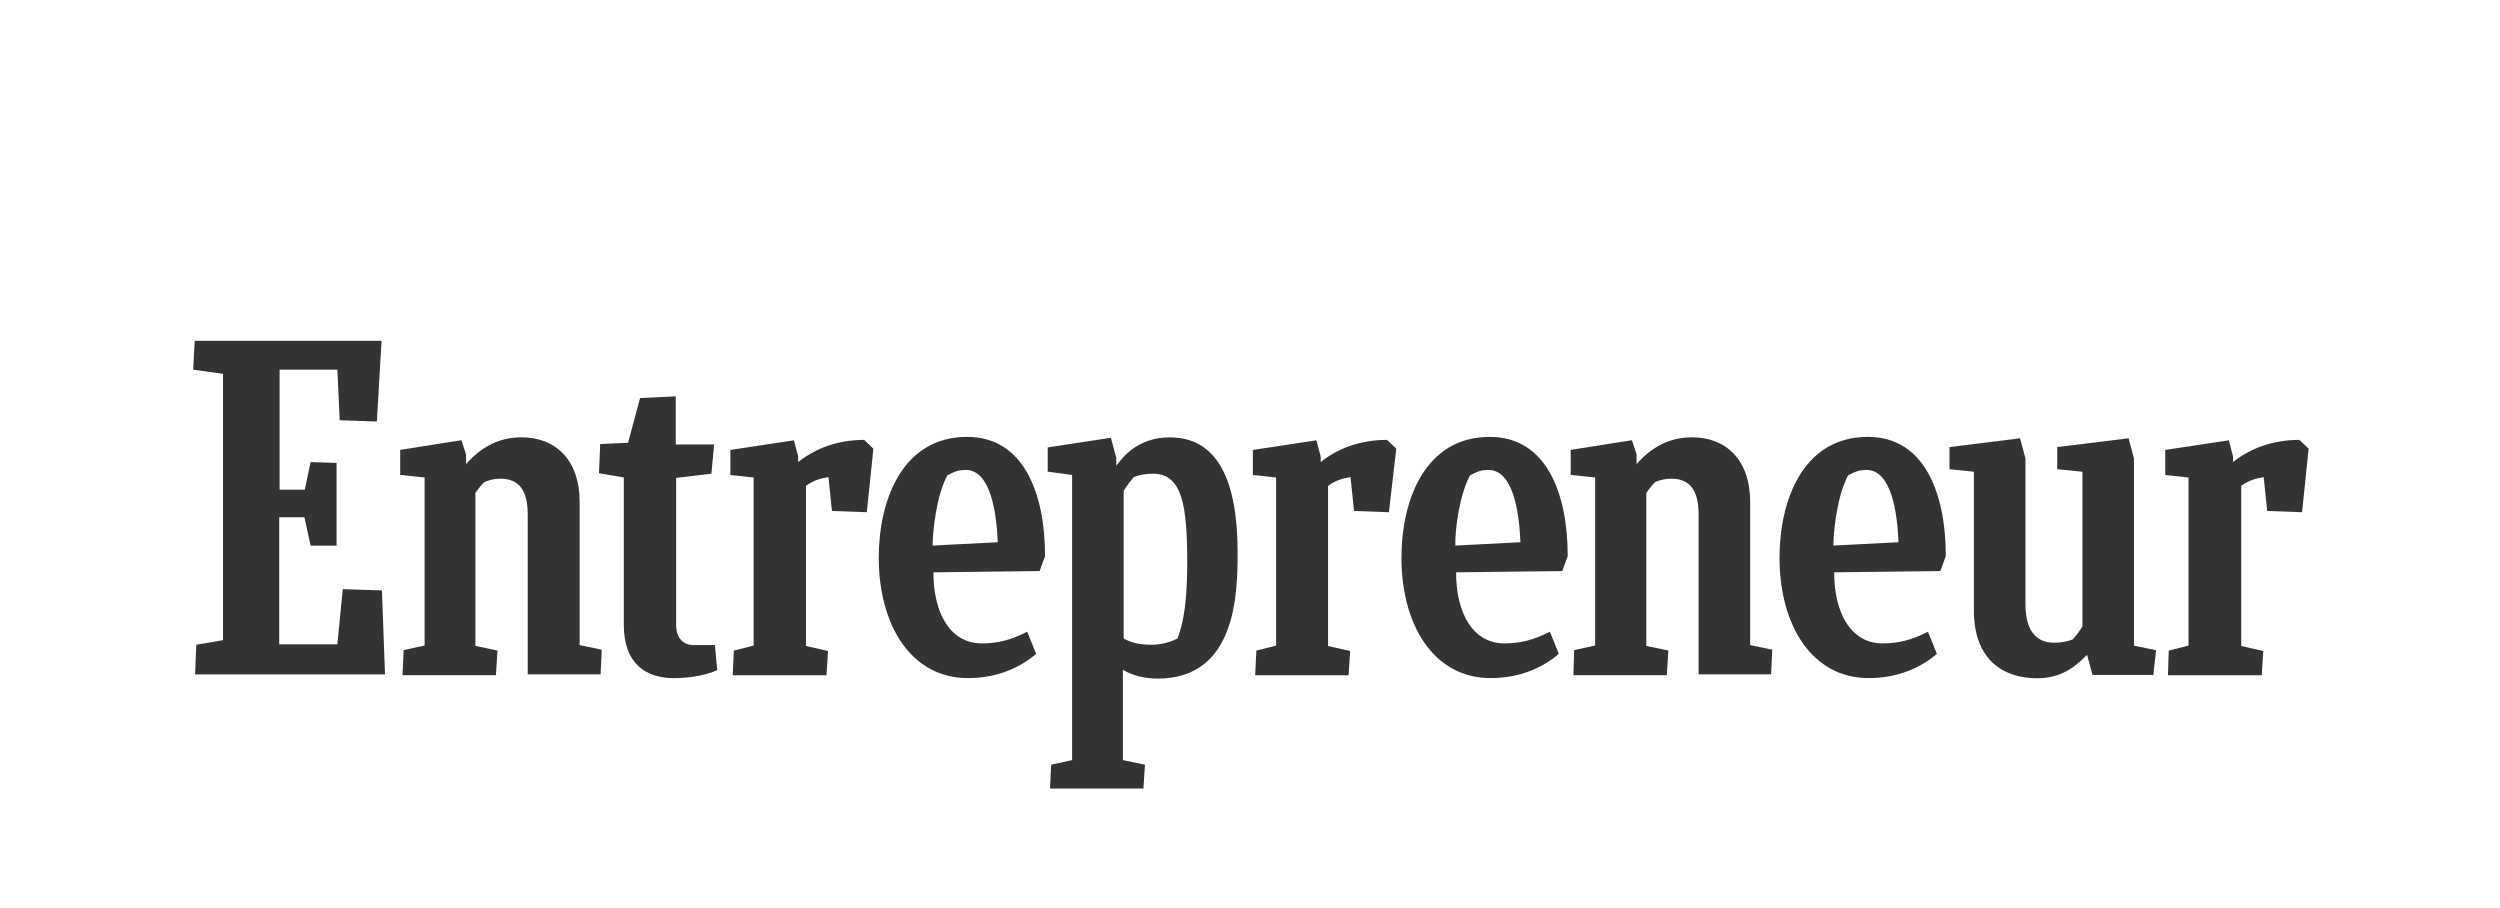
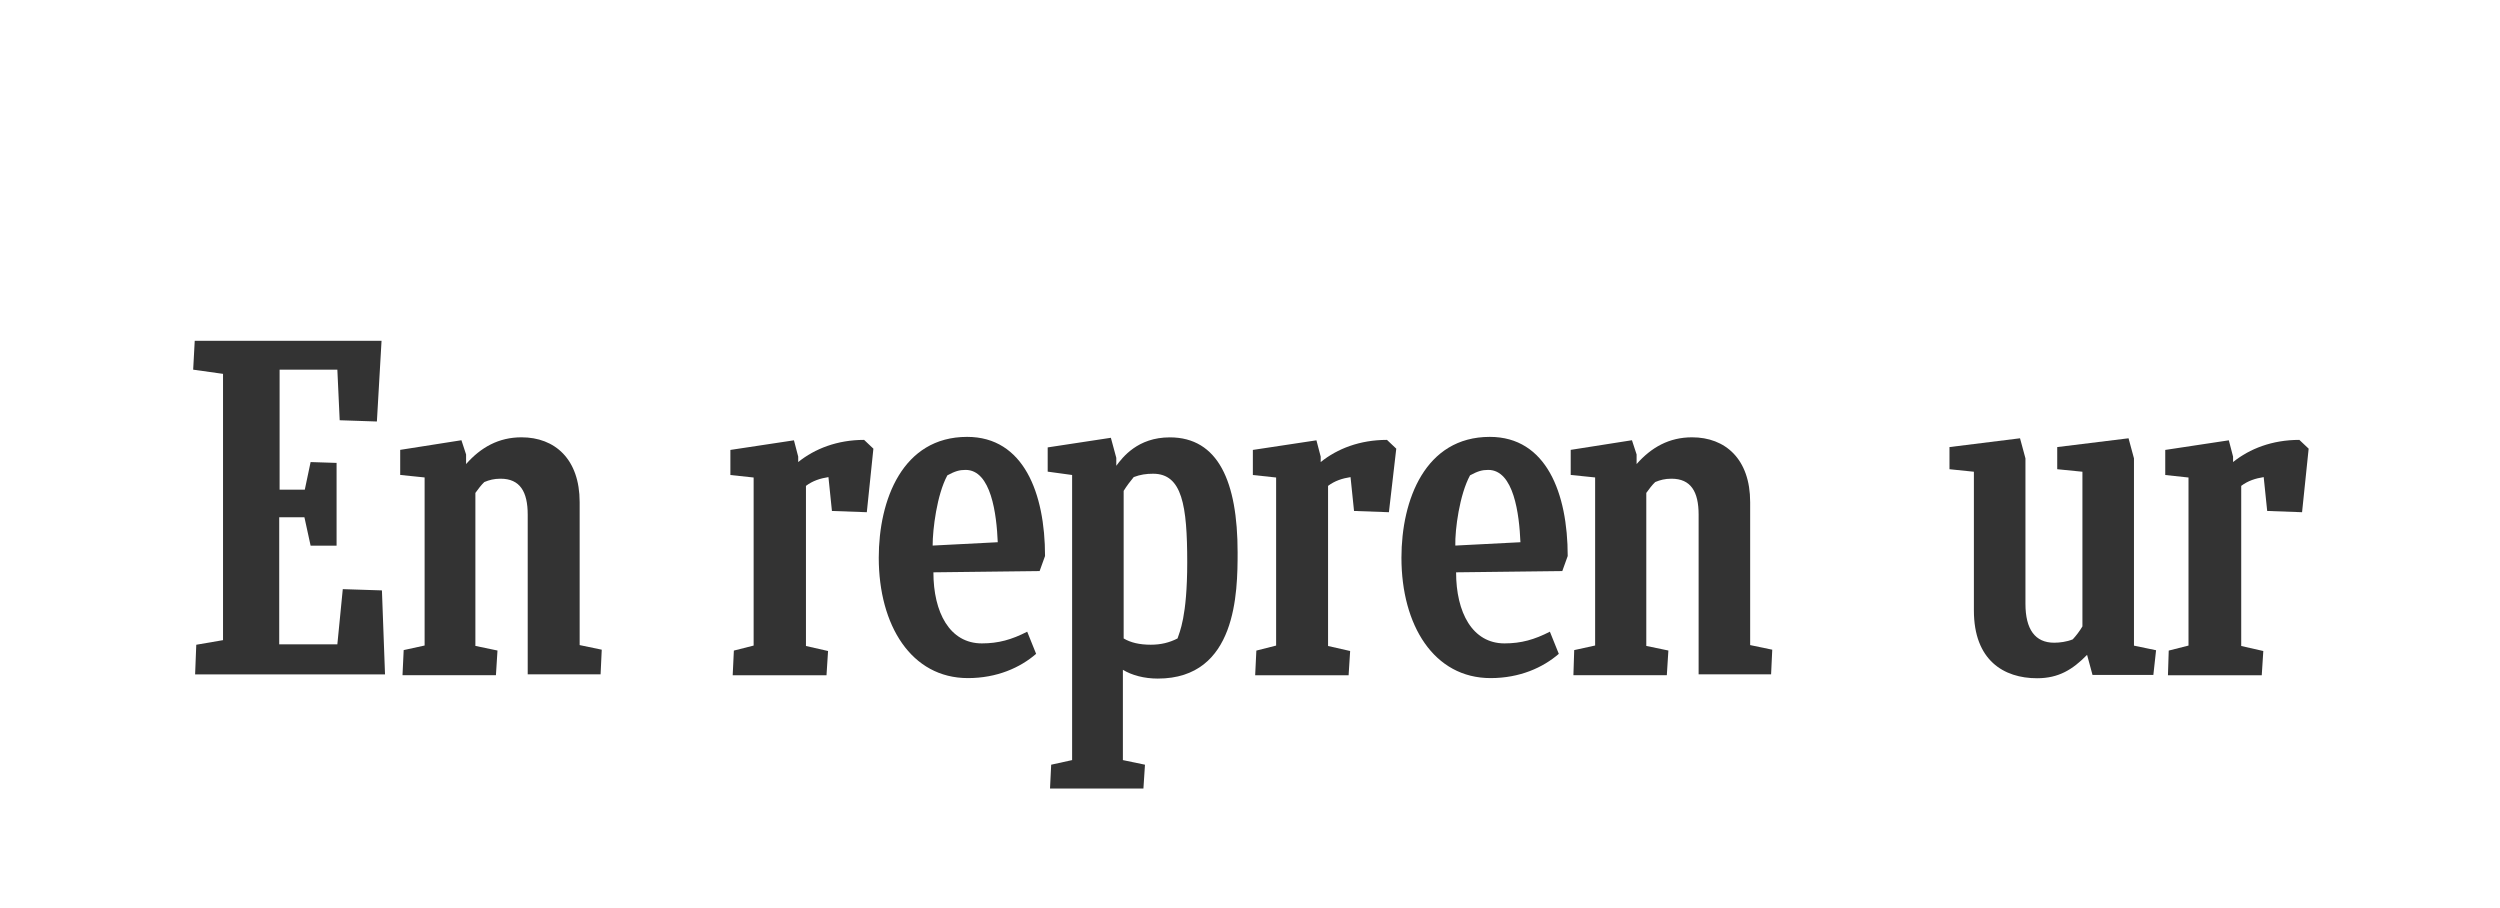
<svg xmlns="http://www.w3.org/2000/svg" width="201" height="73" viewBox="0 0 201 73" fill="none">
  <path d="M15.78 51.838L17.931 51.468V30.058L15.531 29.721L15.656 27.402H30.676L30.302 33.889L27.311 33.788L27.123 29.721H22.48V39.368H24.506L24.973 37.15L27.061 37.217V43.872H24.973L24.475 41.586H22.449V51.804H27.123L27.56 47.367L30.707 47.468L30.956 54.224H15.687L15.78 51.838Z" fill="#333333" />
  <path d="M32.363 54.251L32.456 52.268L34.139 51.899V38.387L32.176 38.185V36.169L37.099 35.395L37.473 36.538V37.311C38.657 35.967 40.091 35.16 41.929 35.16C44.609 35.16 46.604 36.908 46.604 40.37V51.865L48.38 52.235L48.287 54.218H42.428V41.378C42.428 39.53 41.805 38.488 40.247 38.488C39.717 38.488 39.343 38.589 38.938 38.757C38.689 38.992 38.439 39.328 38.221 39.63V51.932L39.998 52.302L39.873 54.285H32.363V54.251Z" fill="#333333" />
  <path d="M126.503 54.251L126.566 52.268L128.248 51.899V38.387L126.285 38.185V36.169L131.209 35.395L131.583 36.538V37.311C132.767 35.967 134.2 35.16 136.039 35.16C138.719 35.16 140.713 36.908 140.713 40.37V51.865L142.489 52.235L142.396 54.218H136.569V41.378C136.569 39.53 135.945 38.488 134.387 38.488C133.858 38.488 133.484 38.589 133.078 38.757C132.829 38.992 132.58 39.328 132.362 39.63V51.932L134.138 52.302L134.013 54.285H126.503V54.251Z" fill="#333333" />
-   <path d="M57.665 53.883C56.979 54.185 55.764 54.521 54.174 54.521C52.087 54.521 50.154 53.513 50.154 50.219V38.388L48.16 38.052L48.254 35.699L50.497 35.598L51.463 32.002L54.33 31.867V35.733H57.415L57.197 38.085L54.361 38.421V50.253C54.361 51.227 54.86 51.866 55.795 51.866H57.478L57.665 53.883Z" fill="#333333" />
  <path d="M174.304 54.257L174.366 52.307L175.956 51.904V38.392L174.086 38.191V36.174L179.197 35.401L179.539 36.712V37.149C180.879 36.073 182.687 35.367 184.868 35.367L185.616 36.073L185.086 41.182L182.282 41.081L182.001 38.359C181.347 38.459 180.723 38.661 180.194 39.064V51.938L181.97 52.341L181.845 54.29H174.304V54.257Z" fill="#333333" />
  <path d="M100.917 54.257L101.011 52.307L102.6 51.904V38.392L100.73 38.191V36.174L105.841 35.401L106.184 36.712V37.149C107.524 36.073 109.331 35.367 111.513 35.367L112.26 36.073L111.668 41.182L108.864 41.081L108.583 38.359C107.929 38.459 107.306 38.661 106.776 39.064V51.938L108.552 52.341L108.428 54.29H100.917V54.257Z" fill="#333333" />
  <path d="M58.91 54.257L59.003 52.307L60.592 51.904V38.392L58.723 38.191V36.174L63.833 35.401L64.176 36.712V37.149C65.516 36.073 67.323 35.367 69.474 35.367L70.221 36.073L69.692 41.182L66.887 41.081L66.607 38.359C65.952 38.459 65.329 38.661 64.799 39.064V51.938L66.576 52.341L66.451 54.29H58.91V54.257Z" fill="#333333" />
  <path d="M75.046 46.015C75.046 49.242 76.355 51.729 78.942 51.729C80.281 51.729 81.341 51.426 82.587 50.788L83.304 52.569C82.026 53.678 80.157 54.519 77.82 54.519C73.27 54.519 70.652 50.284 70.652 44.839C70.652 40.2 72.553 35.125 77.757 35.125C82.307 35.125 84.021 39.663 84.021 44.704L83.585 45.914L75.046 46.015ZM74.984 43.864L80.219 43.595C80.126 41.343 79.689 37.78 77.633 37.78C77.134 37.78 76.791 37.881 76.168 38.217C75.327 39.763 74.984 42.553 74.984 43.864Z" fill="#333333" />
-   <path d="M147.468 46.015C147.468 49.242 148.777 51.729 151.363 51.729C152.703 51.729 153.763 51.426 155.009 50.788L155.726 52.569C154.448 53.678 152.579 54.519 150.241 54.519C145.692 54.519 143.074 50.284 143.074 44.839C143.074 40.2 144.975 35.125 150.179 35.125C154.729 35.125 156.443 39.663 156.443 44.704L156.006 45.914L147.468 46.015ZM147.406 43.864L152.641 43.595C152.547 41.343 152.111 37.78 150.055 37.78C149.556 37.78 149.213 37.881 148.59 38.217C147.749 39.763 147.406 42.553 147.406 43.864Z" fill="#333333" />
  <path d="M117.07 46.015C117.07 49.242 118.378 51.729 120.965 51.729C122.305 51.729 123.364 51.426 124.611 50.788L125.328 52.569C124.05 53.678 122.18 54.519 119.843 54.519C115.293 54.519 112.676 50.284 112.676 44.839C112.676 40.2 114.577 35.125 119.781 35.125C124.33 35.125 126.044 39.663 126.044 44.704L125.608 45.914L117.07 46.015ZM117.007 43.864L122.243 43.595C122.149 41.343 121.713 37.78 119.656 37.78C119.157 37.78 118.815 37.881 118.191 38.217C117.35 39.763 116.976 42.553 117.007 43.864Z" fill="#333333" />
  <path d="M168.237 54.262L167.801 52.649C166.648 53.825 165.526 54.531 163.781 54.531C161.101 54.531 158.701 53.086 158.701 49.086V37.927L156.738 37.725V35.944L162.41 35.238L162.846 36.852V48.548C162.846 50.599 163.625 51.674 165.152 51.674C165.588 51.674 166.149 51.607 166.648 51.405C166.928 51.103 167.209 50.733 167.427 50.363V37.927L165.401 37.725V35.944L171.135 35.238L171.571 36.852V51.91L173.348 52.279L173.13 54.262H168.237Z" fill="#333333" />
-   <path d="M92.523 51.835C91.62 51.835 90.903 51.667 90.342 51.331V39.466C90.591 39.063 90.872 38.693 91.152 38.357C91.682 38.156 92.15 38.088 92.71 38.088C95.048 38.088 95.453 40.643 95.453 45.214C95.453 49.617 94.829 50.827 94.674 51.331C94.019 51.667 93.334 51.835 92.523 51.835ZM99.504 44.407C99.504 38.727 97.946 35.164 94.05 35.164C91.464 35.164 90.249 36.777 89.75 37.45V36.811L89.314 35.198L84.234 35.971V37.92L86.198 38.189V61.112L84.515 61.482L84.421 63.398H91.931L92.056 61.482L90.28 61.112V53.852C90.996 54.289 91.994 54.558 93.084 54.558C99.442 54.558 99.504 47.6 99.504 44.407Z" fill="#333333" />
+   <path d="M92.523 51.835C91.62 51.835 90.903 51.667 90.342 51.331V39.466C90.591 39.063 90.872 38.693 91.152 38.357C91.682 38.156 92.15 38.088 92.71 38.088C95.048 38.088 95.453 40.643 95.453 45.214C95.453 49.617 94.829 50.827 94.674 51.331C94.019 51.667 93.334 51.835 92.523 51.835M99.504 44.407C99.504 38.727 97.946 35.164 94.05 35.164C91.464 35.164 90.249 36.777 89.75 37.45V36.811L89.314 35.198L84.234 35.971V37.92L86.198 38.189V61.112L84.515 61.482L84.421 63.398H91.931L92.056 61.482L90.28 61.112V53.852C90.996 54.289 91.994 54.558 93.084 54.558C99.442 54.558 99.504 47.6 99.504 44.407Z" fill="#333333" />
</svg>